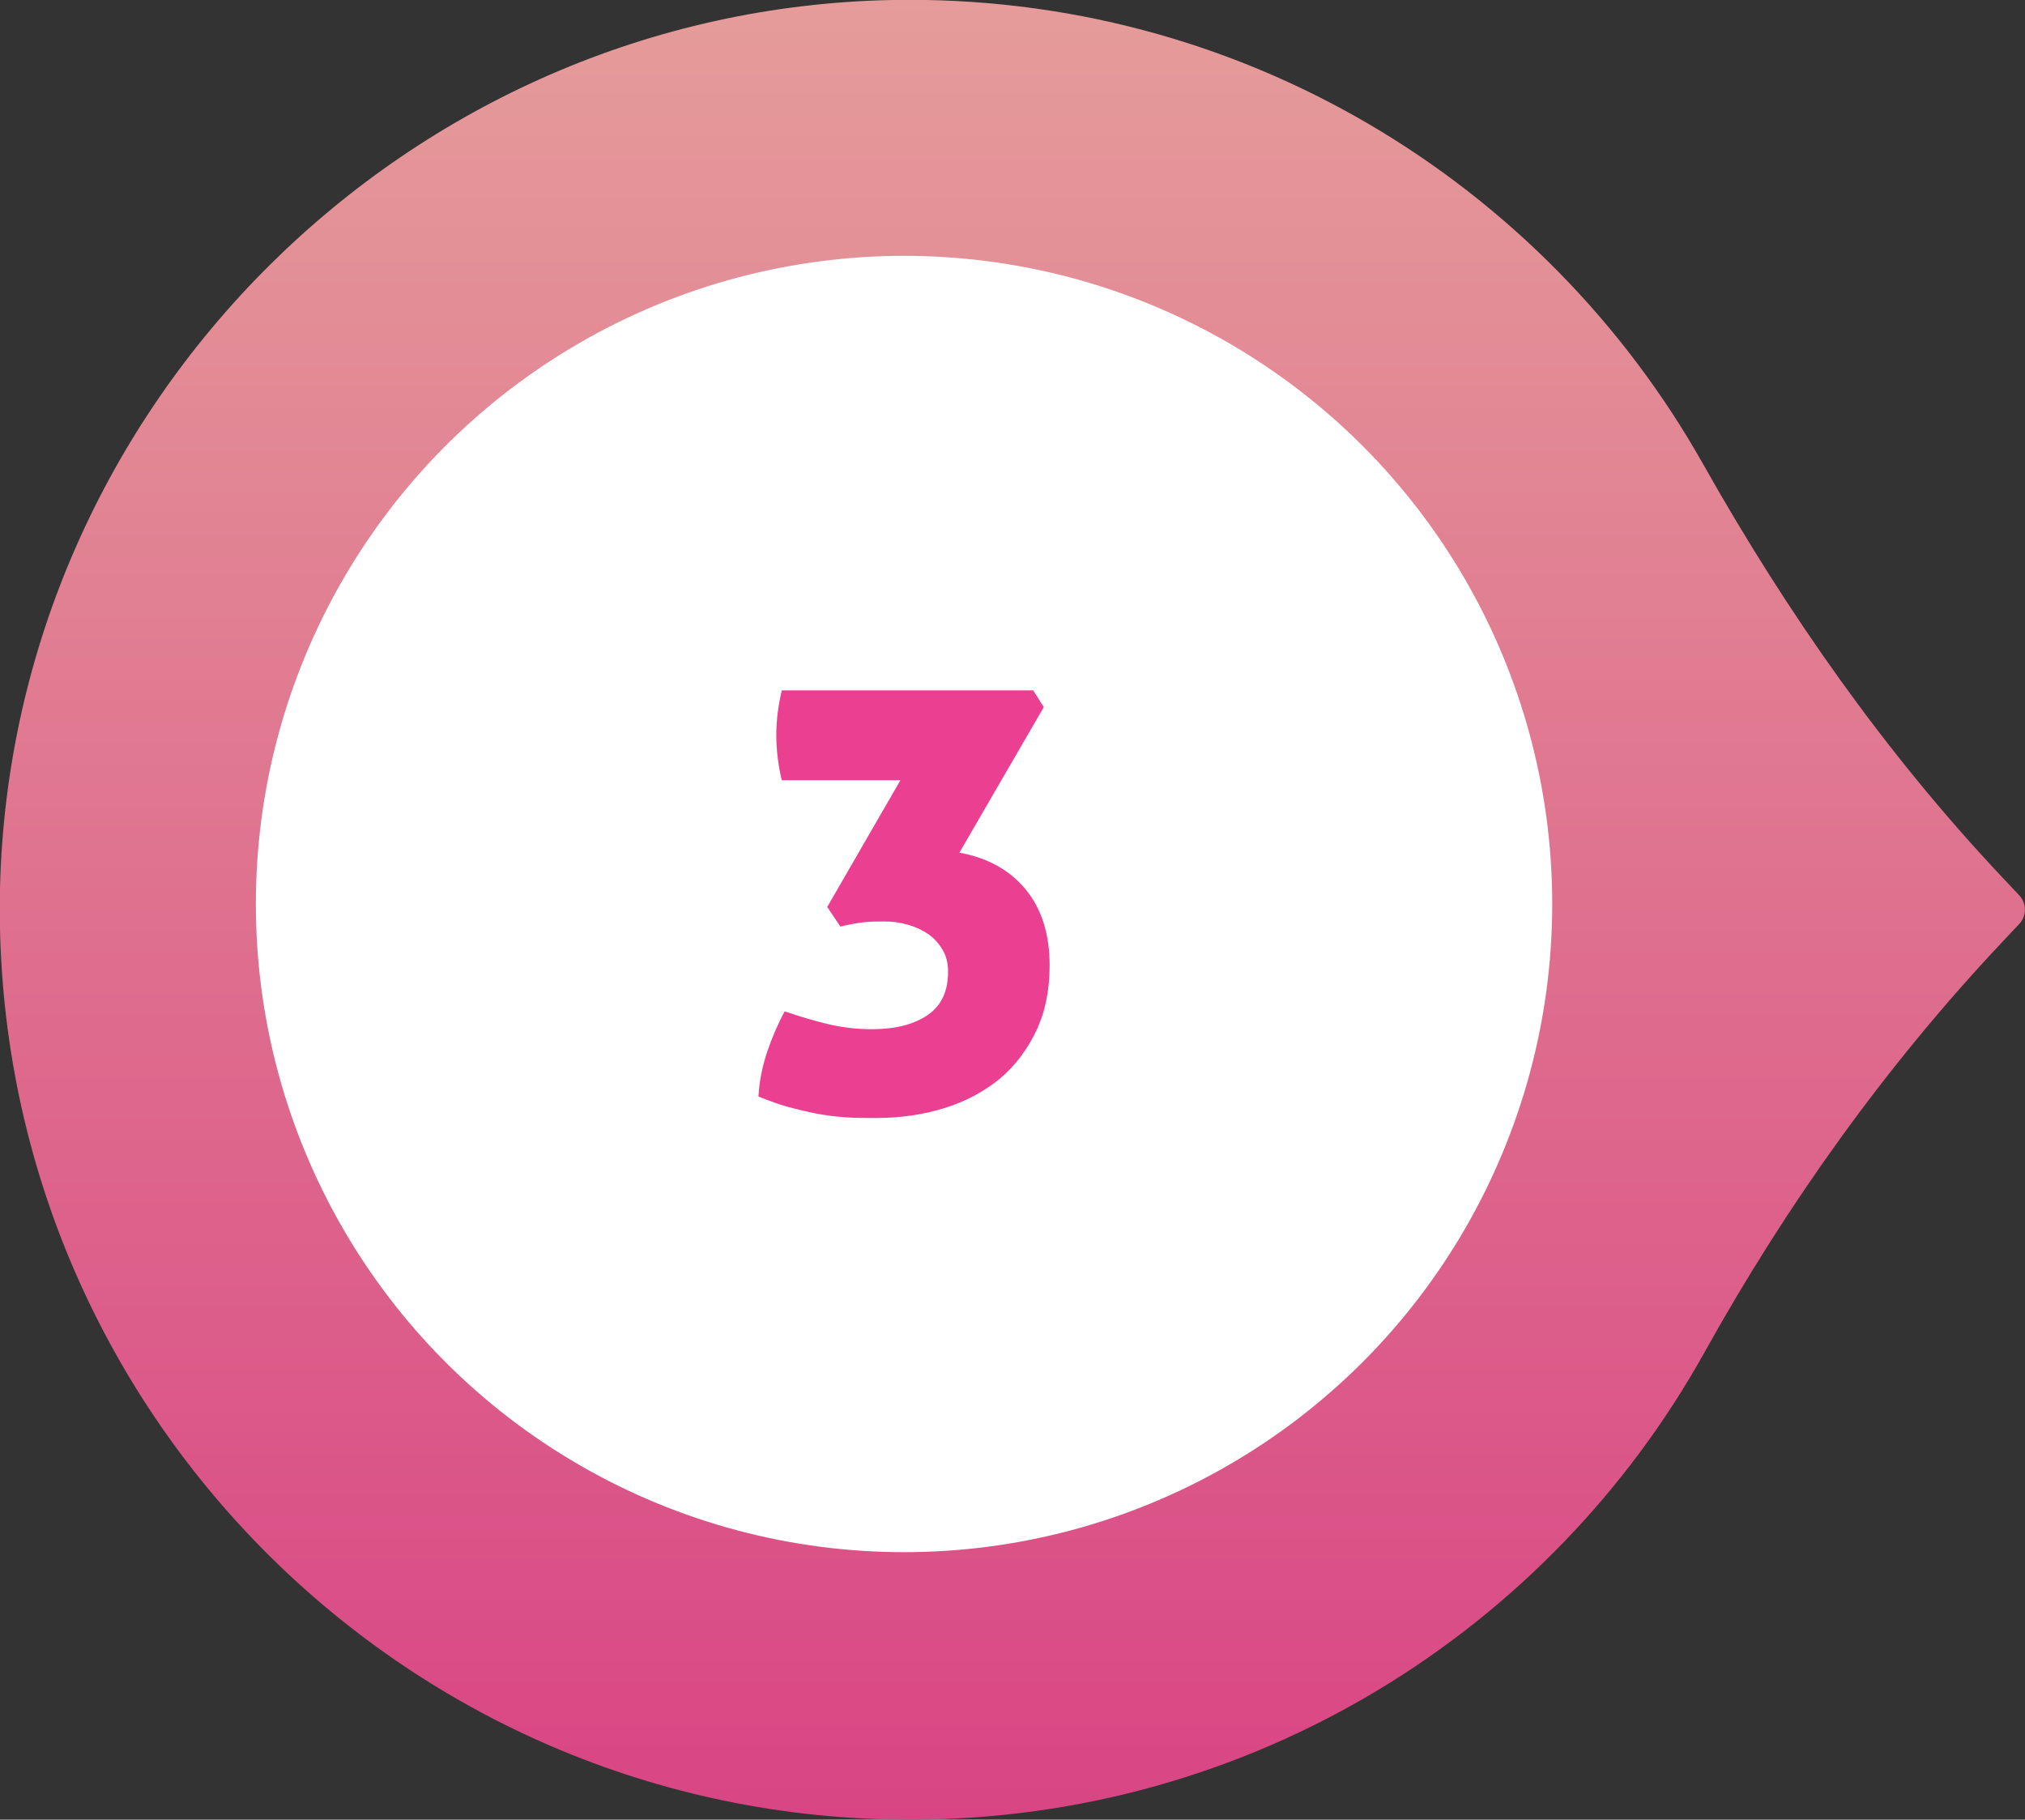
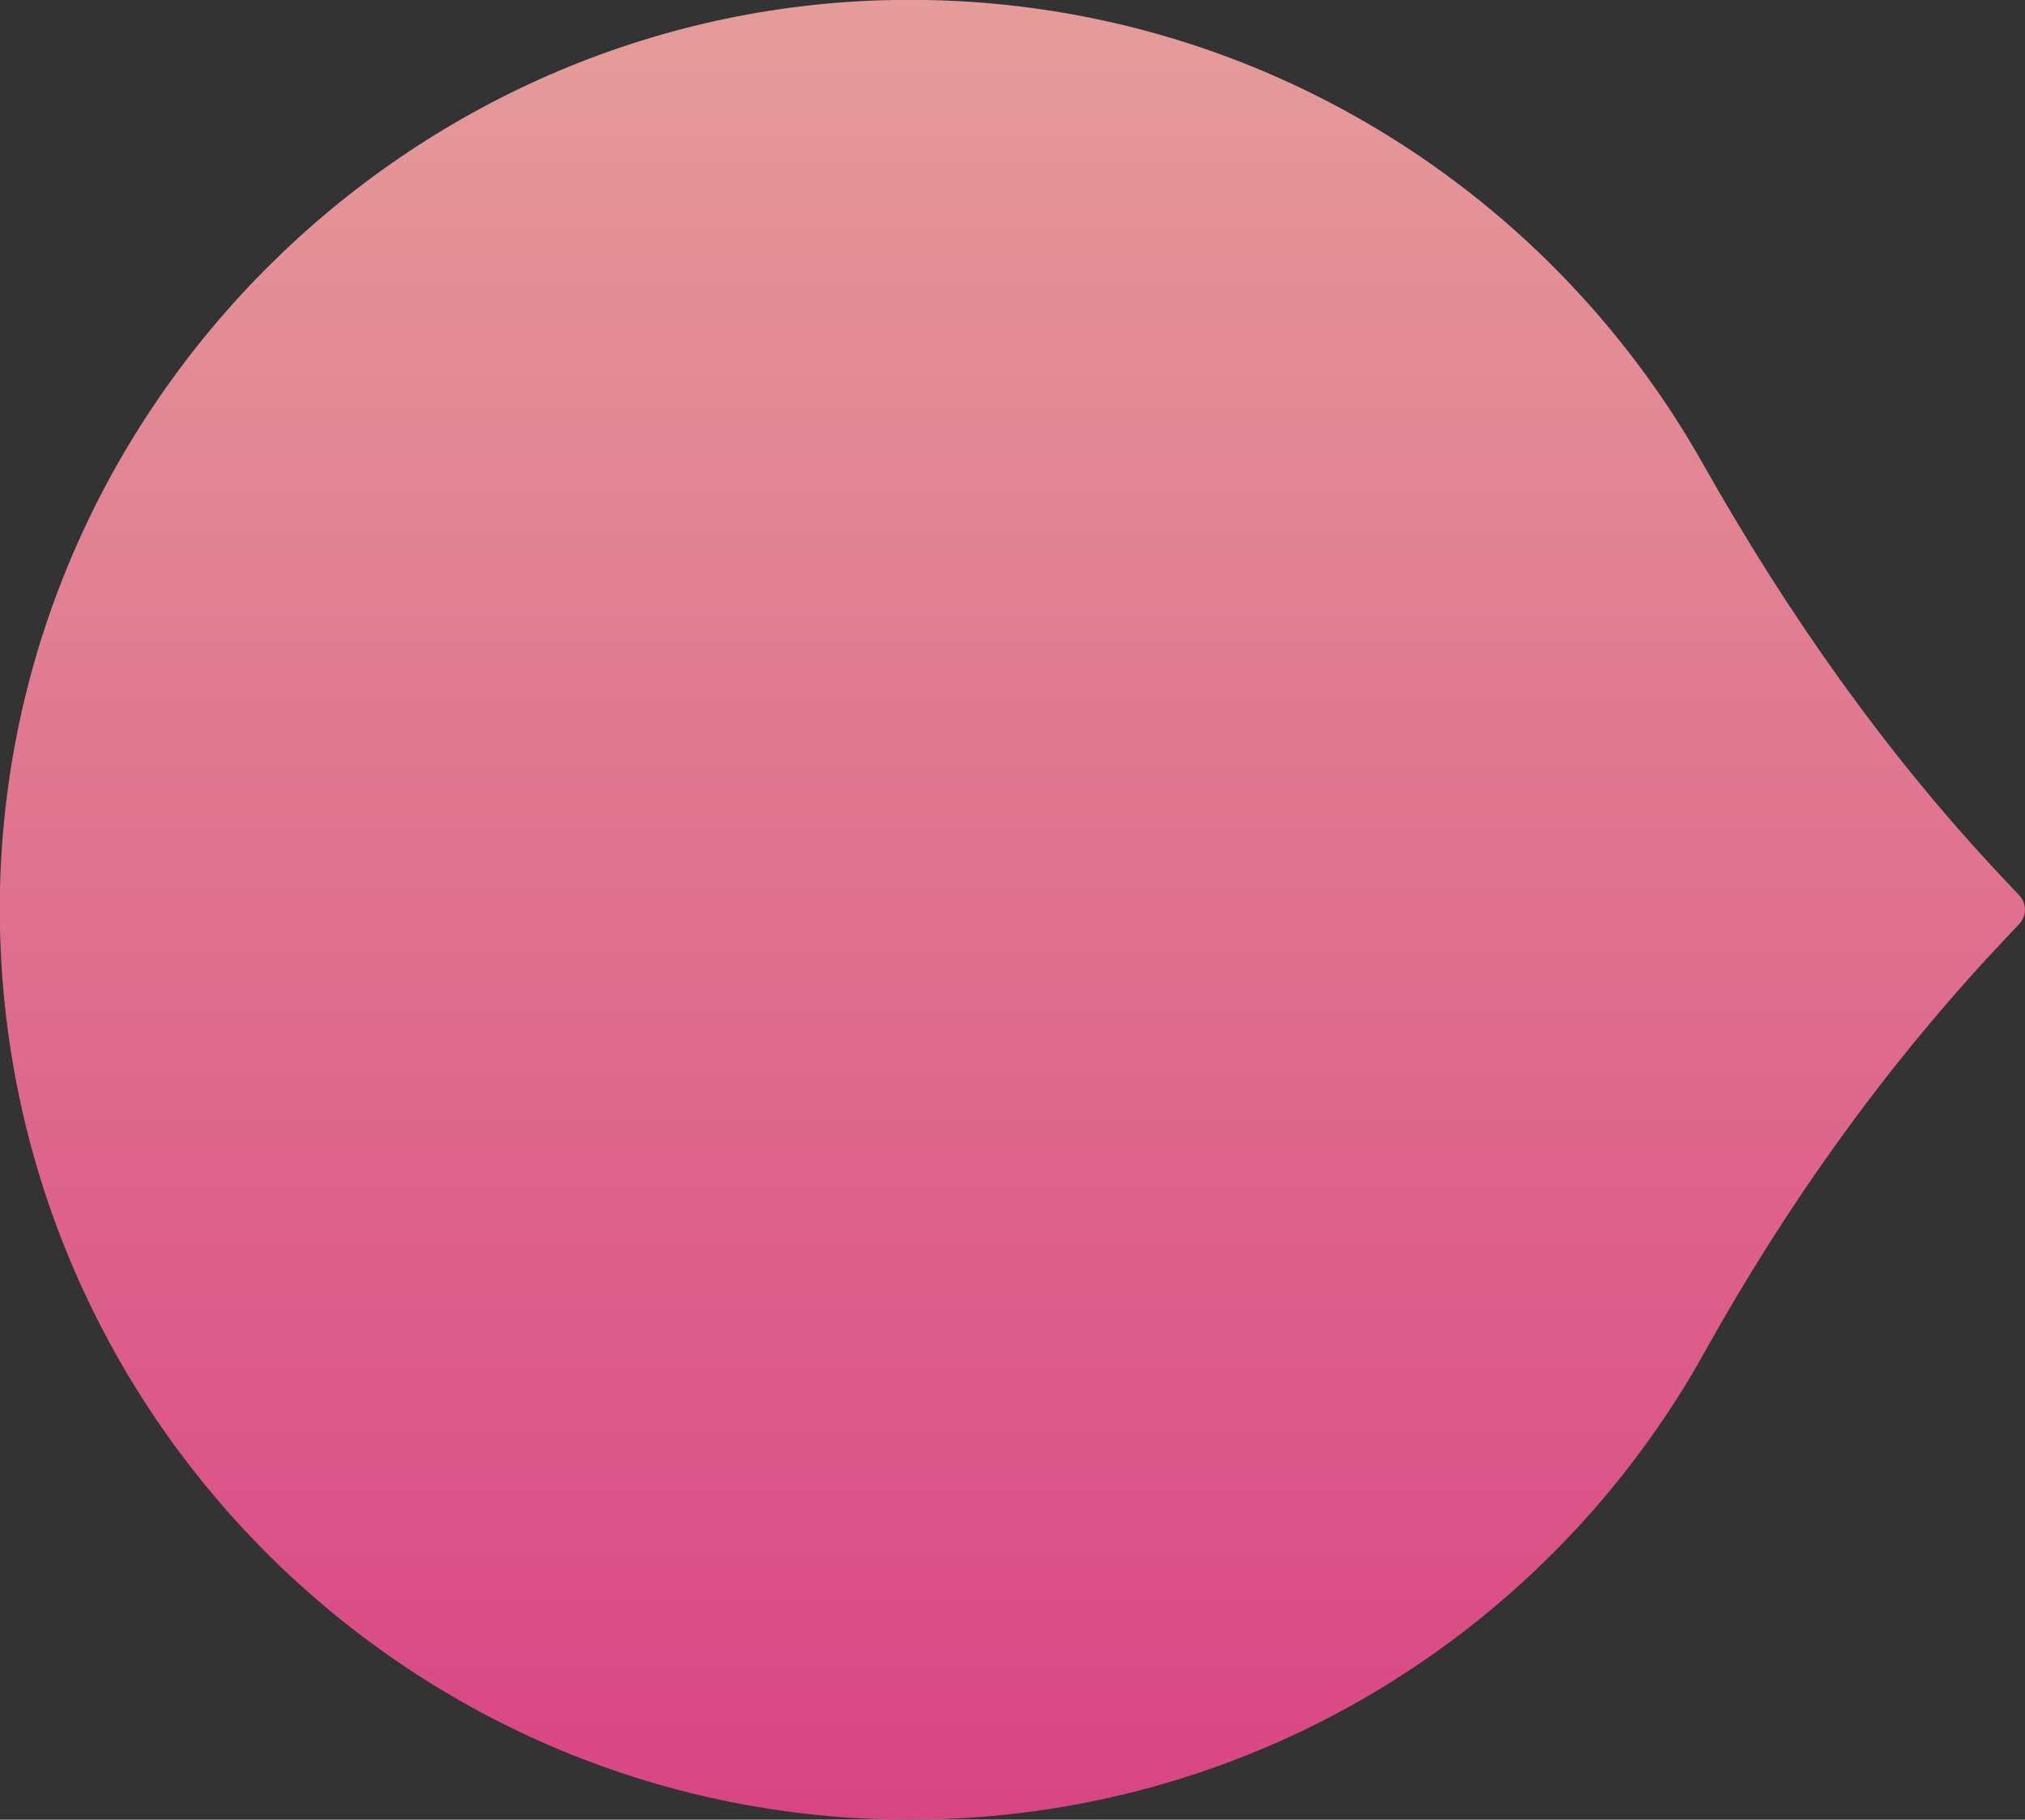
<svg xmlns="http://www.w3.org/2000/svg" id="Layer_1" data-name="Layer 1" version="1.1" viewBox="0 0 55.64 50">
  <rect x="0" y="0" width="55.64" height="50" fill="#333333" stroke="none" />
  <defs>
    <style>
      .cls-1 {
        fill: #eb3f92;
      }

      .cls-1, .cls-2, .cls-3 {
        stroke-width: 0px;
      }

      .cls-2 {
        fill: url(#linear-gradient);
      }

      .cls-3 {
        fill: #fff;
      }
    </style>
    <linearGradient id="linear-gradient" x1="5.82" y1="21.63" x2="55.82" y2="21.63" gradientTransform="translate(6.19 55.82) rotate(-90)" gradientUnits="userSpaceOnUse">
      <stop offset="0" stop-color="#d94584" />
      <stop offset="1" stop-color="#e59c9a" />
    </linearGradient>
  </defs>
  <path class="cls-2" d="M24.51,0c9.56-.18,17.93,5.01,22.29,12.76,2.3,4.08,4.99,7.92,8.2,11.33l.48.51c.21.22.21.57,0,.79l-.48.51c-3.18,3.38-5.89,7.17-8.15,11.23-4.26,7.68-12.45,12.87-21.85,12.87C11,50-.31,38.48,0,24.4.32,11.09,11.21.26,24.51,0h0Z" />
-   <circle class="cls-3" cx="24.84" cy="24.84" r="17.81" />
-   <path class="cls-1" d="M21.48,21.44c-.1-.42-.15-.84-.15-1.24s.05-.8.15-1.23h6.91l.29.46-2.32,4c.78.14,1.39.48,1.83,1.02s.65,1.23.65,2.08c0,.68-.12,1.27-.37,1.8-.25.52-.58.96-1.01,1.32-.43.35-.94.62-1.52.8-.58.18-1.21.27-1.87.27-.31,0-.59,0-.85-.02s-.52-.05-.78-.1c-.26-.05-.51-.11-.77-.18s-.53-.17-.83-.29c.02-.4.1-.81.24-1.23.14-.41.3-.78.48-1.11.41.14.81.26,1.19.35.38.09.78.14,1.21.14.64,0,1.15-.13,1.53-.39.38-.26.56-.66.56-1.19,0-.23-.05-.43-.15-.6s-.23-.32-.39-.43-.35-.2-.56-.26-.42-.09-.65-.09c-.17,0-.36,0-.55.02-.19.02-.41.06-.66.12l-.36-.54,2.01-3.48h-3.28s.02,0,.02,0Z" />
</svg>